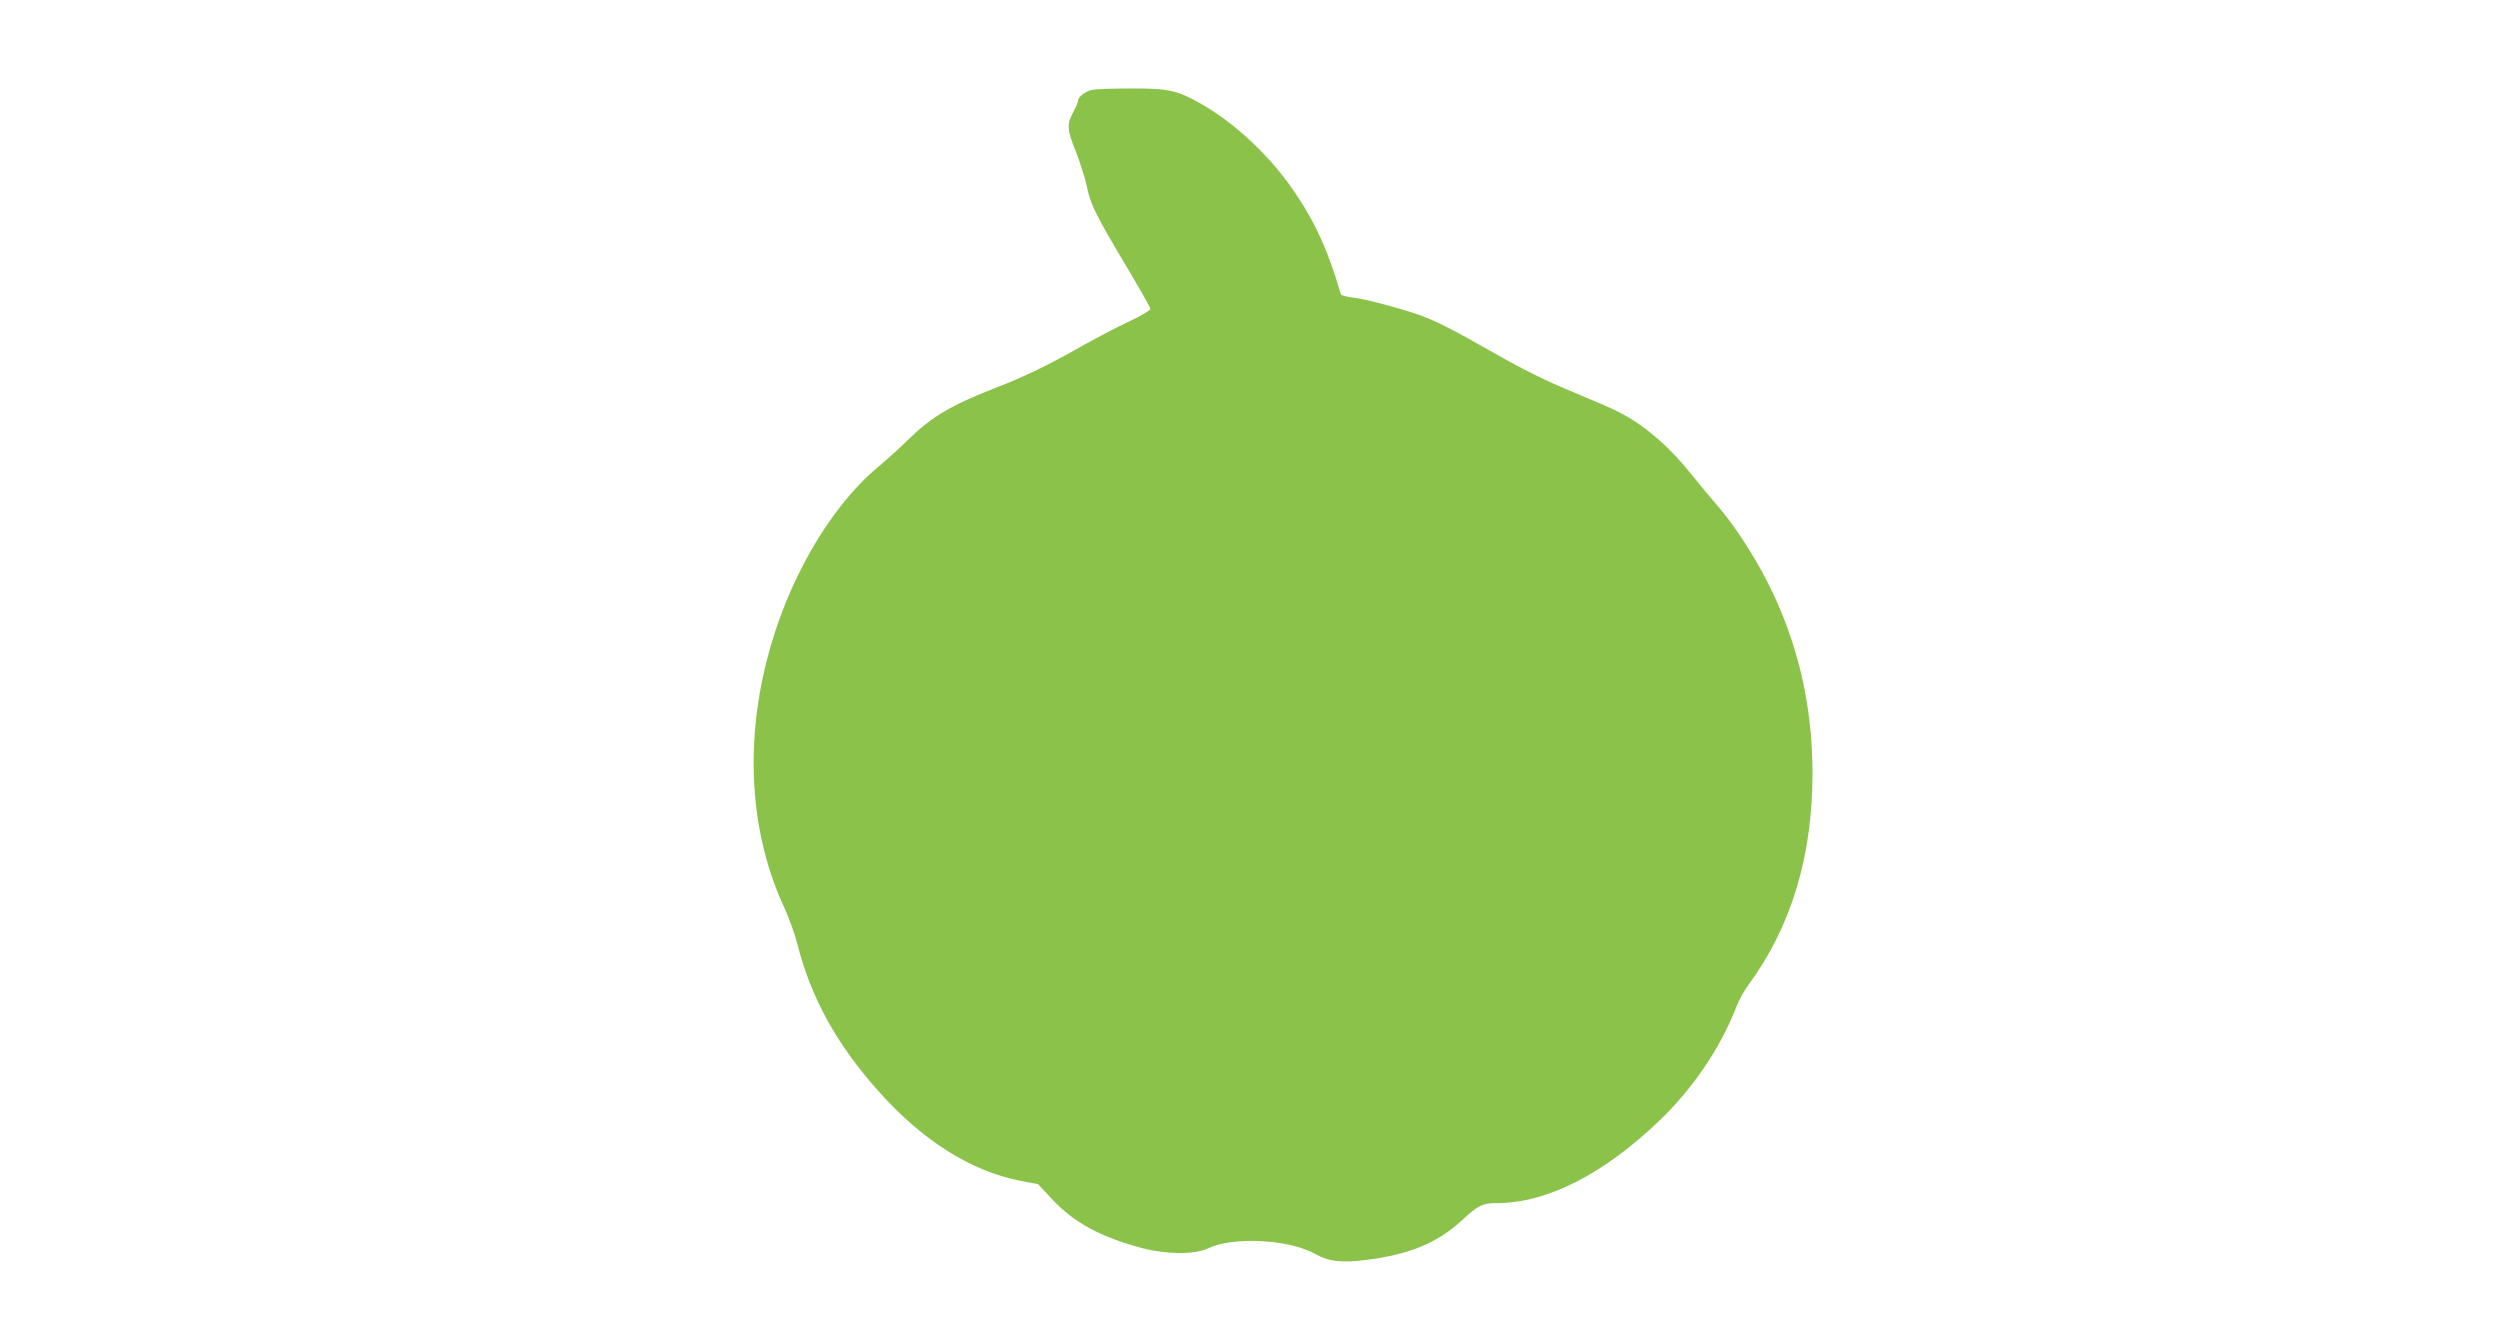
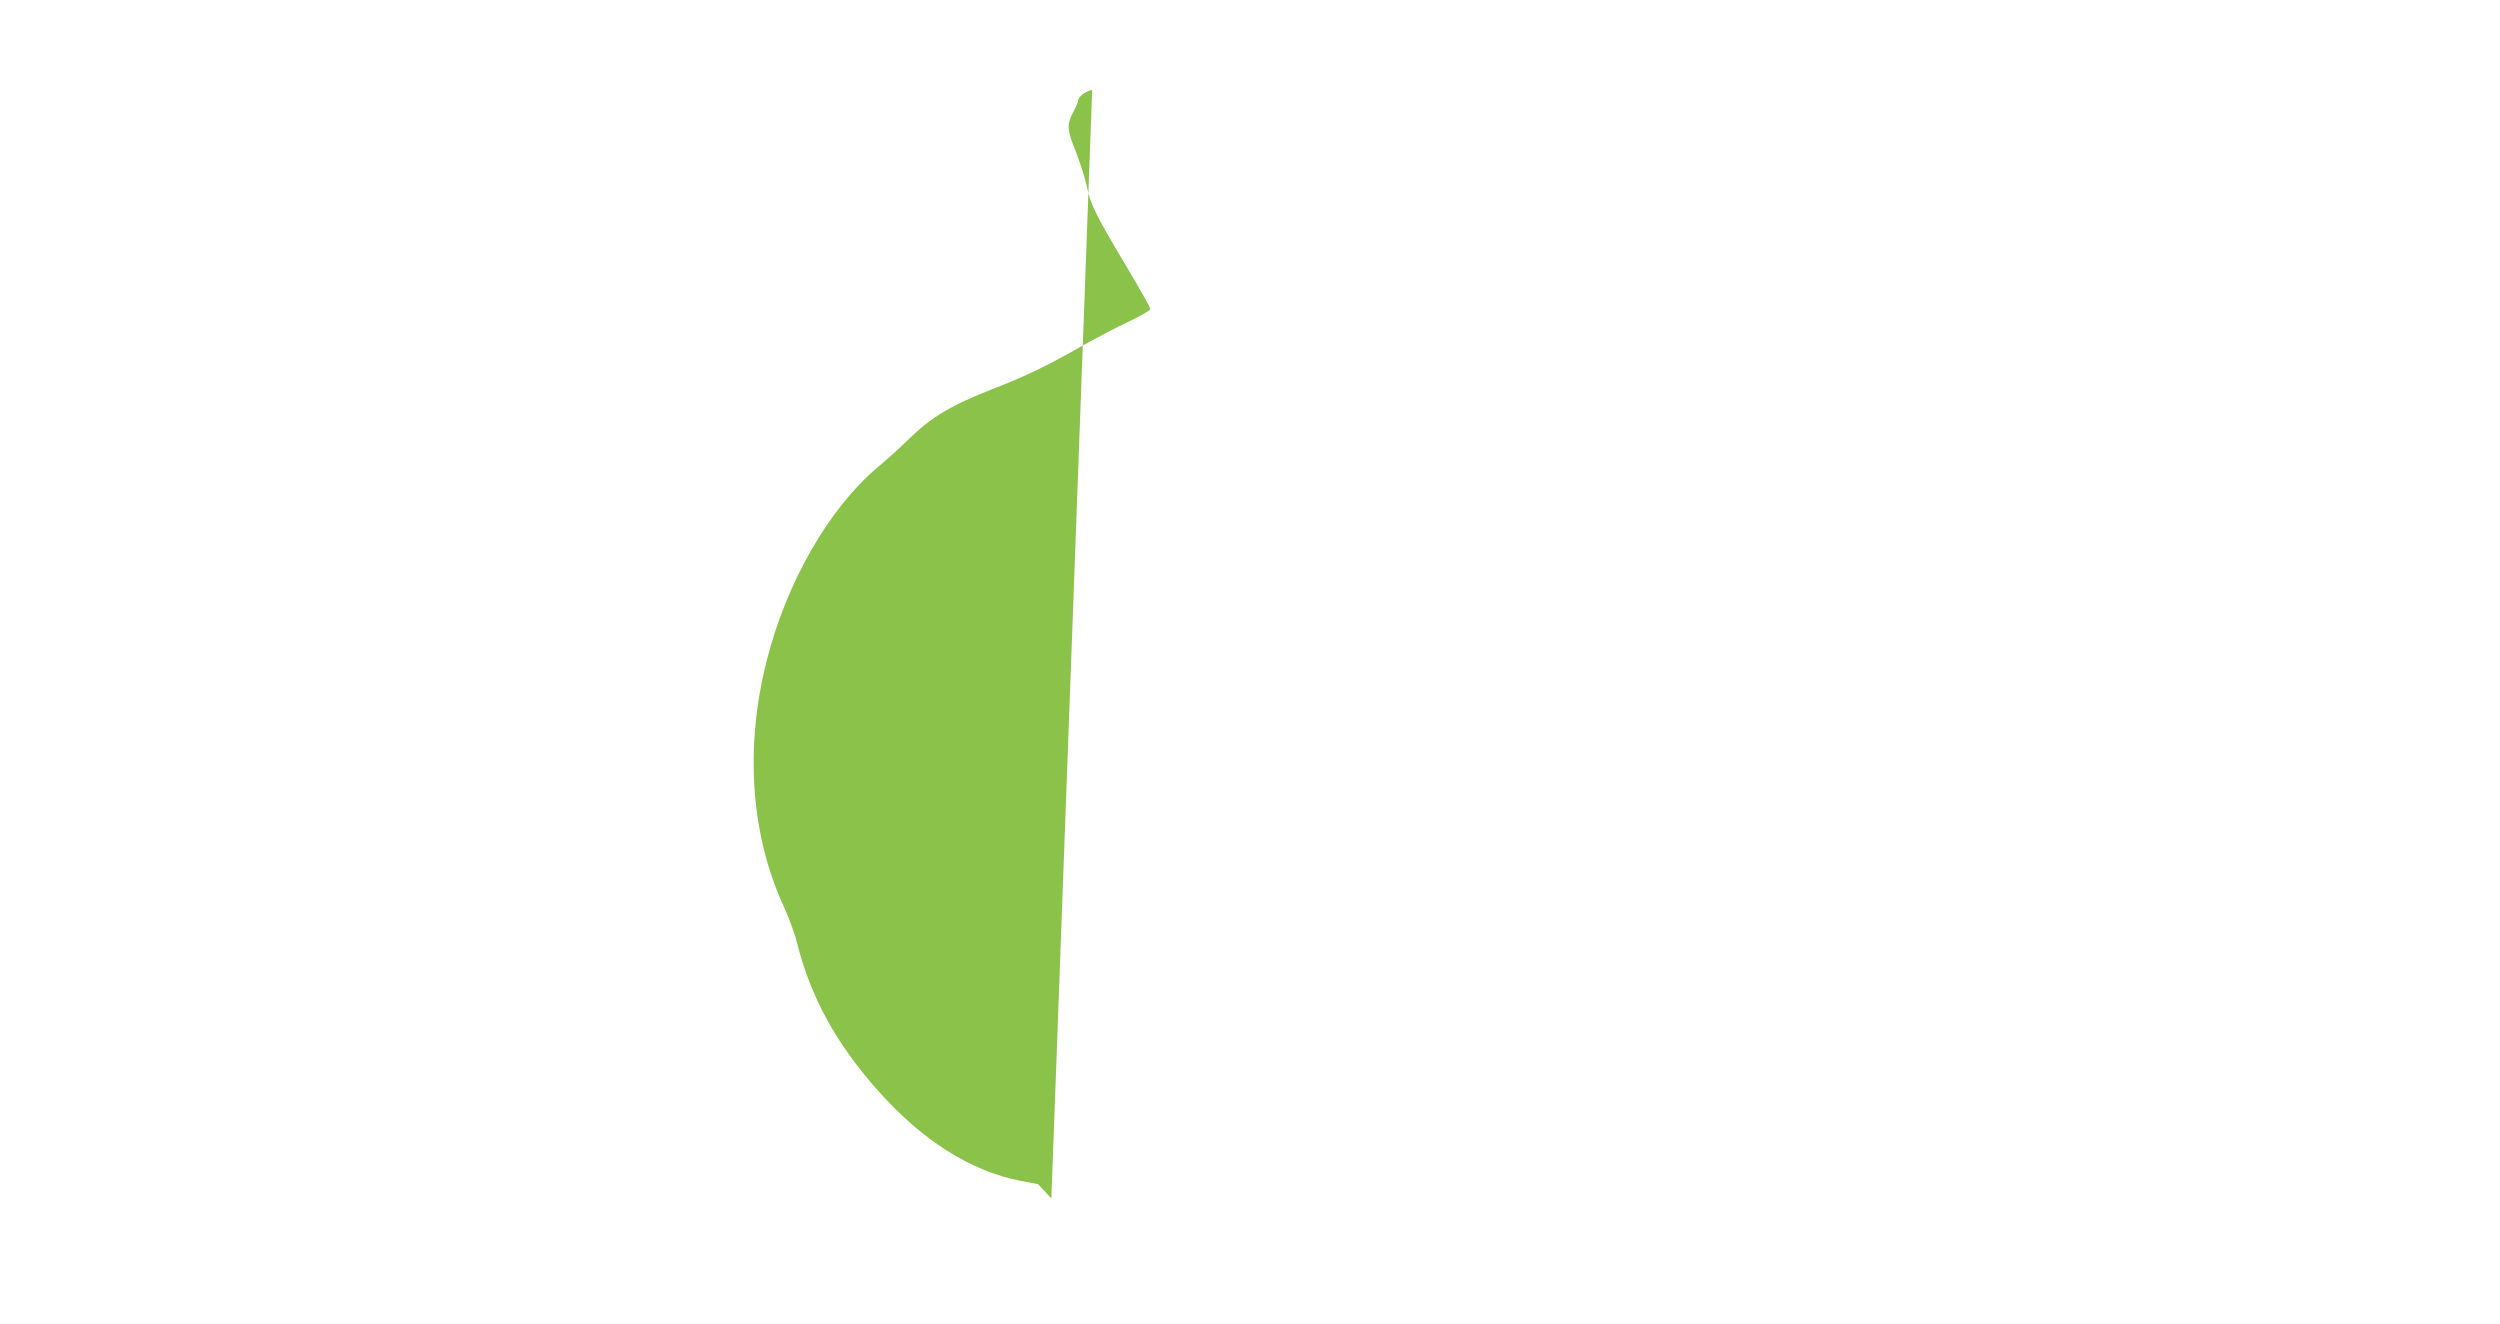
<svg xmlns="http://www.w3.org/2000/svg" version="1.0" width="1280pt" height="678pt" viewBox="0 0 1280 678" preserveAspectRatio="xMidYMid meet">
  <g transform="translate(0,678) scale(0.1,-0.1)" fill="#8bc34a" stroke="none">
-     <path d="M5592 6320 c-36 -8 -72 -36 -72 -55 0 -7 -11 -33 -25 -59 -34 -63 -32 -91 14 -204 21 -54 46 -132 55 -174 19 -94 44 -145 202 -410 68 -114 124 -213 124 -220 0 -7 -49 -35 -107 -63 -59 -27 -161 -81 -228 -118 -182 -104 -305 -164 -456 -222 -231 -90 -331 -150 -451 -268 -41 -40 -110 -103 -155 -140 -249 -210 -467 -589 -568 -992 -113 -446 -81 -894 91 -1263 23 -51 53 -132 65 -180 69 -276 200 -516 416 -758 225 -253 473 -410 728 -460 l90 -17 68 -73 c115 -124 250 -197 467 -255 123 -32 267 -33 334 -1 129 62 416 47 549 -28 70 -39 134 -47 261 -31 223 28 364 87 489 201 85 79 107 90 180 90 257 0 548 148 836 425 171 165 312 374 391 580 13 33 40 83 61 111 219 297 329 659 329 1084 0 352 -76 676 -231 981 -70 138 -176 299 -254 388 -31 35 -89 105 -129 155 -124 155 -248 261 -383 329 -28 15 -134 60 -234 102 -123 50 -249 112 -384 189 -228 130 -315 174 -400 204 -103 36 -286 84 -342 89 -30 3 -56 11 -58 17 -65 221 -126 358 -232 516 -125 186 -303 355 -481 457 -124 71 -171 81 -362 80 -91 0 -180 -3 -198 -7z" />
+     <path d="M5592 6320 c-36 -8 -72 -36 -72 -55 0 -7 -11 -33 -25 -59 -34 -63 -32 -91 14 -204 21 -54 46 -132 55 -174 19 -94 44 -145 202 -410 68 -114 124 -213 124 -220 0 -7 -49 -35 -107 -63 -59 -27 -161 -81 -228 -118 -182 -104 -305 -164 -456 -222 -231 -90 -331 -150 -451 -268 -41 -40 -110 -103 -155 -140 -249 -210 -467 -589 -568 -992 -113 -446 -81 -894 91 -1263 23 -51 53 -132 65 -180 69 -276 200 -516 416 -758 225 -253 473 -410 728 -460 l90 -17 68 -73 z" />
  </g>
</svg>